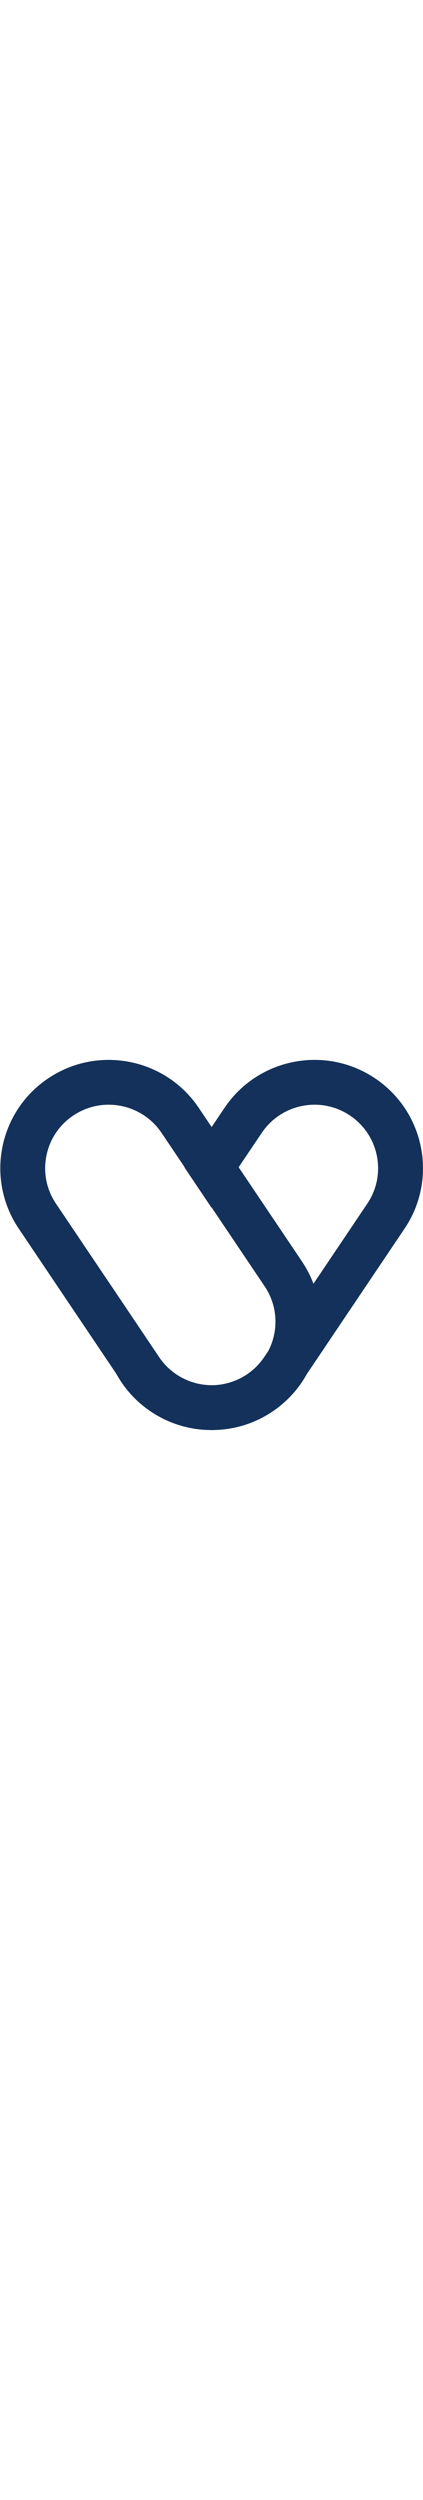
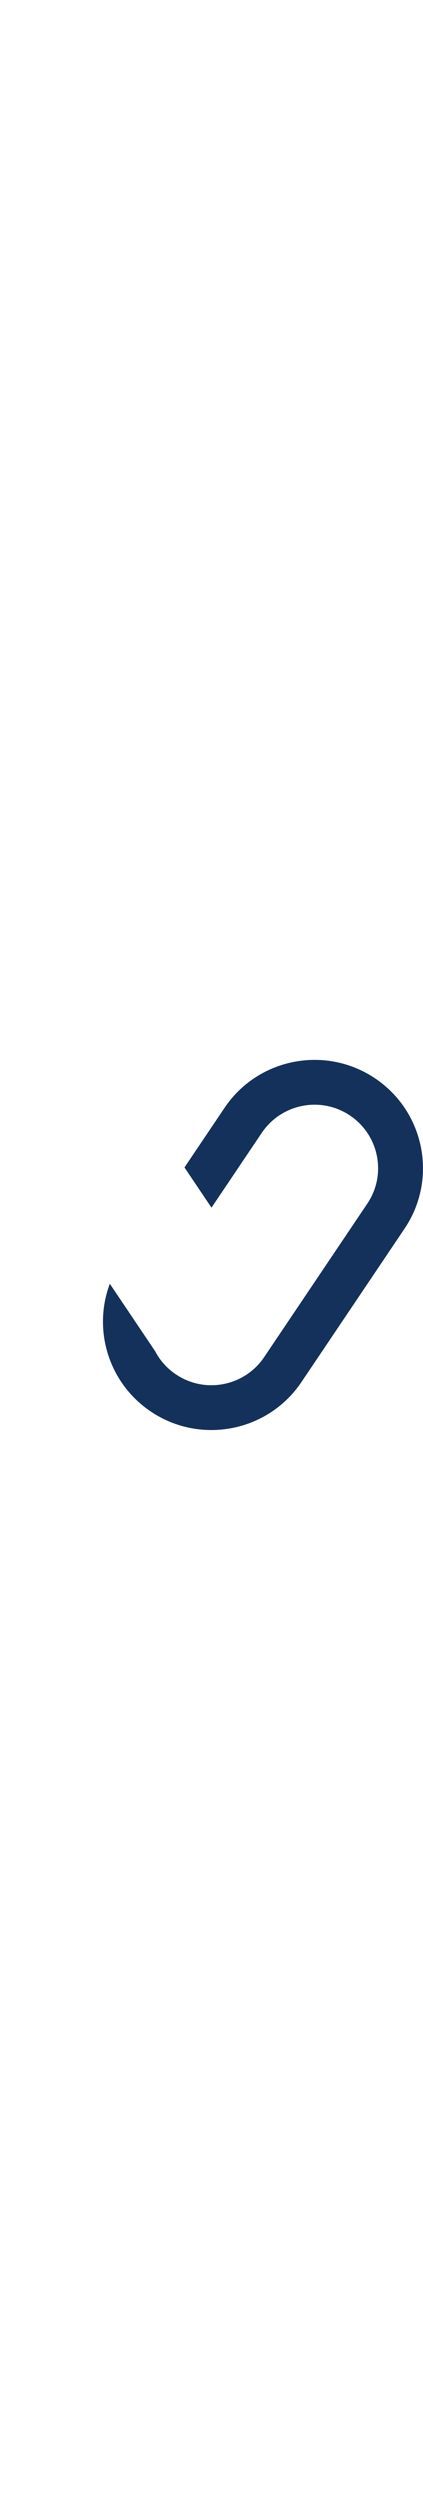
<svg xmlns="http://www.w3.org/2000/svg" width="40" viewBox="0 0 263 236" fill="none">
-   <path d="M194.888 138.962C193.086 134.152 190.692 129.481 187.704 125.041L148.383 66.635L131.587 41.669L123.579 29.777C110.944 10.988 90.464 0.603 69.391 0.035C68.775 0.012 68.159 0 67.543 0H67.357C66.613 0 65.869 0.012 65.114 0.046C52.991 0.475 40.844 4.184 30.035 11.417C10.647 24.399 0.186 45.645 0.186 67.296C0.186 80.185 3.894 93.213 11.635 104.711L72.39 194.969L75.761 199.976C88.36 218.707 108.759 229.092 129.762 229.718C130.344 229.741 130.913 229.753 131.494 229.753H131.703C132.273 229.753 132.831 229.741 133.4 229.718C133.61 229.718 133.819 229.718 134.04 229.706C146.221 229.312 158.437 225.615 169.305 218.336C178.545 212.146 185.763 204.079 190.785 194.98C196.294 185.001 199.153 173.781 199.153 162.456C199.153 154.552 197.759 146.589 194.888 138.962ZM133.075 201.912C132.587 201.923 132.099 201.935 131.61 201.935H131.494C131.366 201.935 131.239 201.923 131.099 201.923C130.832 201.923 130.553 201.9 130.285 201.888C117.628 201.413 105.993 194.992 98.926 184.467L96.415 180.747C96.415 180.735 96.404 180.724 96.392 180.712L68.287 138.95L34.788 89.203C28.907 80.463 26.792 69.962 28.826 59.635C30.86 49.307 36.811 40.382 45.575 34.517C51.712 30.414 58.779 28.119 66.078 27.841C66.508 27.829 66.927 27.818 67.357 27.818H67.543C67.892 27.818 68.24 27.829 68.589 27.841C81.421 28.166 93.254 34.633 100.414 45.274L114.792 66.624L131.587 91.59L164.551 140.55C170.432 149.289 172.548 159.791 170.514 170.118C169.793 173.815 168.561 177.327 166.864 180.584C163.865 186.438 159.39 191.468 153.764 195.235C147.581 199.373 140.444 201.68 133.075 201.912Z" fill="#13315A" />
-   <path d="M233.14 11.417C221.609 3.697 208.556 0 195.643 0C173.919 0 152.602 10.443 139.596 29.777L131.587 41.669L131.494 41.808L114.791 66.624L114.698 66.763L131.494 91.73L131.587 91.59L148.301 66.763L148.383 66.635L162.761 45.274C170.118 34.343 182.404 27.818 195.643 27.818C203.454 27.818 211.044 30.136 217.588 34.517C235.685 46.63 240.532 71.167 228.386 89.203L194.887 138.962L194.771 139.136L166.864 180.584L165.899 182.022L164.249 184.479C157.437 194.609 146.384 200.949 134.26 201.83C134.144 201.842 134.028 201.854 133.923 201.854C133.156 201.9 132.389 201.935 131.61 201.935H131.366C123.544 201.935 115.954 199.617 109.422 195.235C104.238 191.77 100.146 187.284 97.229 182.23C96.95 181.744 96.671 181.257 96.415 180.758C96.415 180.747 96.403 180.735 96.392 180.724L68.287 138.962C68.263 139.02 68.24 139.078 68.217 139.136C61.313 157.646 63.068 178.081 72.39 194.969C72.738 195.606 73.099 196.232 73.471 196.858C78.422 205.192 85.268 212.575 93.87 218.336C104.865 225.696 117.244 229.405 129.576 229.718C129.634 229.729 129.704 229.729 129.762 229.718C130.343 229.741 130.913 229.753 131.494 229.753H131.703C132.273 229.753 132.831 229.741 133.4 229.718C154.404 229.092 174.814 218.707 187.414 199.976L189.564 196.777L190.784 194.98L251.551 104.711C272.299 73.88 264.058 32.118 233.14 11.417Z" fill="#13315A" />
+   <path d="M233.14 11.417C221.609 3.697 208.556 0 195.643 0C173.919 0 152.602 10.443 139.596 29.777L131.587 41.669L131.494 41.808L114.791 66.624L114.698 66.763L131.494 91.73L131.587 91.59L148.301 66.763L148.383 66.635L162.761 45.274C170.118 34.343 182.404 27.818 195.643 27.818C203.454 27.818 211.044 30.136 217.588 34.517C235.685 46.63 240.532 71.167 228.386 89.203L194.887 138.962L194.771 139.136L166.864 180.584L165.899 182.022L164.249 184.479C157.437 194.609 146.384 200.949 134.26 201.83C134.144 201.842 134.028 201.854 133.923 201.854C133.156 201.9 132.389 201.935 131.61 201.935H131.366C123.544 201.935 115.954 199.617 109.422 195.235C104.238 191.77 100.146 187.284 97.229 182.23C96.95 181.744 96.671 181.257 96.415 180.758C96.415 180.747 96.403 180.735 96.392 180.724L68.287 138.962C68.263 139.02 68.24 139.078 68.217 139.136C61.313 157.646 63.068 178.081 72.39 194.969C72.738 195.606 73.099 196.232 73.471 196.858C78.422 205.192 85.268 212.575 93.87 218.336C104.865 225.696 117.244 229.405 129.576 229.718C129.634 229.729 129.704 229.729 129.762 229.718C130.343 229.741 130.913 229.753 131.494 229.753H131.703C132.273 229.753 132.831 229.741 133.4 229.718C154.404 229.092 174.814 218.707 187.414 199.976L189.564 196.777L190.784 194.98L251.551 104.711C272.299 73.88 264.058 32.118 233.14 11.417" fill="#13315A" />
</svg>